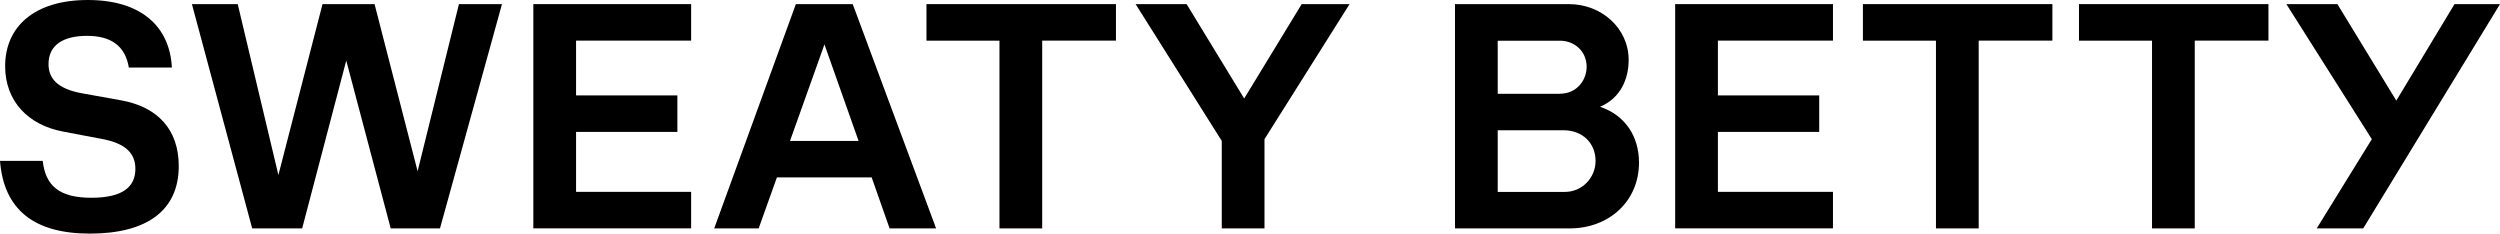
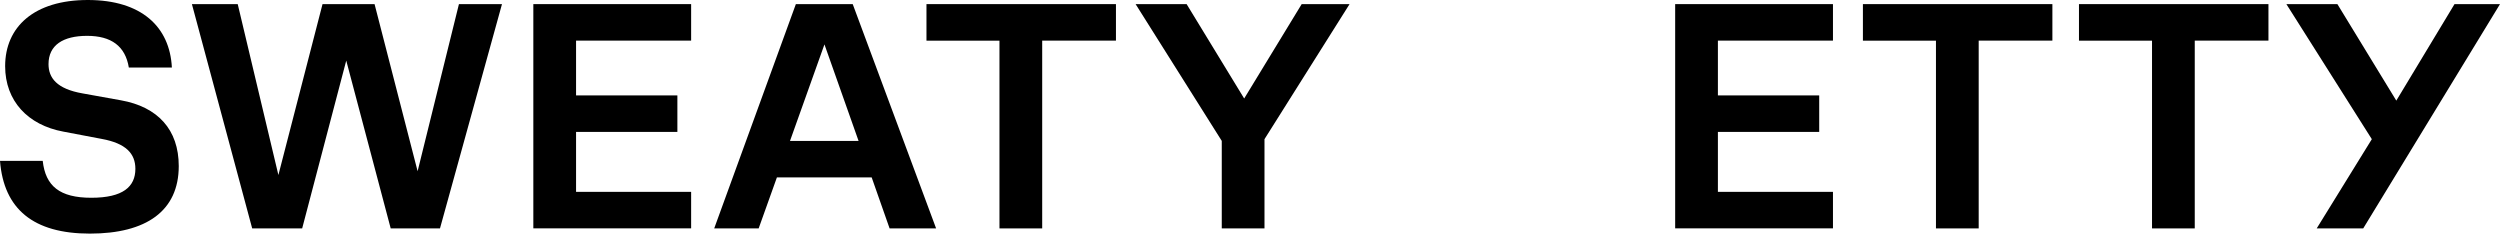
<svg xmlns="http://www.w3.org/2000/svg" id="Layer_1" data-name="Layer 1" viewBox="0 0 461.67 43.14">
  <path d="M0,29.71h7.89c.51,4.64,3.12,6.81,8.97,6.81s8.14-2.04,8.14-5.34c0-2.8-1.72-4.71-6.23-5.53l-7.06-1.34C5.15,23.1.95,18.64.95,12.22.95,4.96,6.3,0,16.22,0s15.14,4.96,15.52,12.47h-7.95c-.64-3.95-3.25-5.85-7.7-5.85s-7.13,1.72-7.13,5.22c0,2.55,1.53,4.58,6.3,5.41l7.06,1.27c6.81,1.21,10.69,5.41,10.69,12.15,0,8.27-5.98,12.47-16.41,12.47S.7,38.62,0,29.71Z" />
  <g>
    <path d="M35.44.76h8.46l7.51,31.56L59.56.76h9.61l7.95,30.86L84.75.76h7.95l-11.45,41.42h-9.1l-8.21-30.99-8.14,30.99h-9.23L35.44.76Z" />
    <path d="M98.49.76h29.14v6.74h-21.25v10.12h18.71v6.74h-18.71v11.07h21.25v6.74h-29.14V.76Z" />
    <path d="M146.97.76h10.5l15.4,41.42h-8.59l-3.31-9.42h-17.5l-3.37,9.42h-8.21L146.97.76ZM158.55,26.02l-6.3-17.82-6.36,17.82h12.66,0Z" />
    <path d="M184.58,7.51h-13.49V.76h34.99v6.74h-13.62v34.68h-7.89V7.51h0Z" />
    <path d="M225.62,26.02L209.71.76h9.42l10.63,17.43L240.38.76h8.84l-15.71,24.94v16.48h-7.89v-16.16h0Z" />
  </g>
-   <path d="M268.69.76h21.06c5.92,0,11.01,4.39,11.01,10.31,0,3.56-1.53,7.06-5.28,8.65,4.71,1.59,7.19,5.53,7.19,10.31,0,7.19-5.6,12.15-12.79,12.15h-21.19V.76h0ZM288.04,17.31c3.18,0,4.96-2.55,4.96-4.96,0-2.93-2.29-4.83-4.9-4.83h-11.52v9.8h11.45,0ZM288.99,35.44c3.18,0,5.66-2.61,5.66-5.73s-2.23-5.66-5.98-5.66h-12.09v11.39h12.41,0Z" />
  <g>
    <path d="M309.35.76h29.14v6.74h-21.25v10.12h18.71v6.74h-18.71v11.07h21.25v6.74h-29.14V.76h0Z" />
    <path d="M357.51,7.51h-13.49V.76h34.99v6.74h-13.61v34.68h-7.89V7.51h0Z" />
    <path d="M397.41,7.51h-13.49V.76h34.99v6.74h-13.61v34.68h-7.89V7.51h0Z" />
    <path d="M438,25.7l-15.78-24.94h9.42l10.88,17.82,10.75-17.82h8.4l-25.26,41.42h-8.59l10.18-16.48h0Z" />
  </g>
</svg>